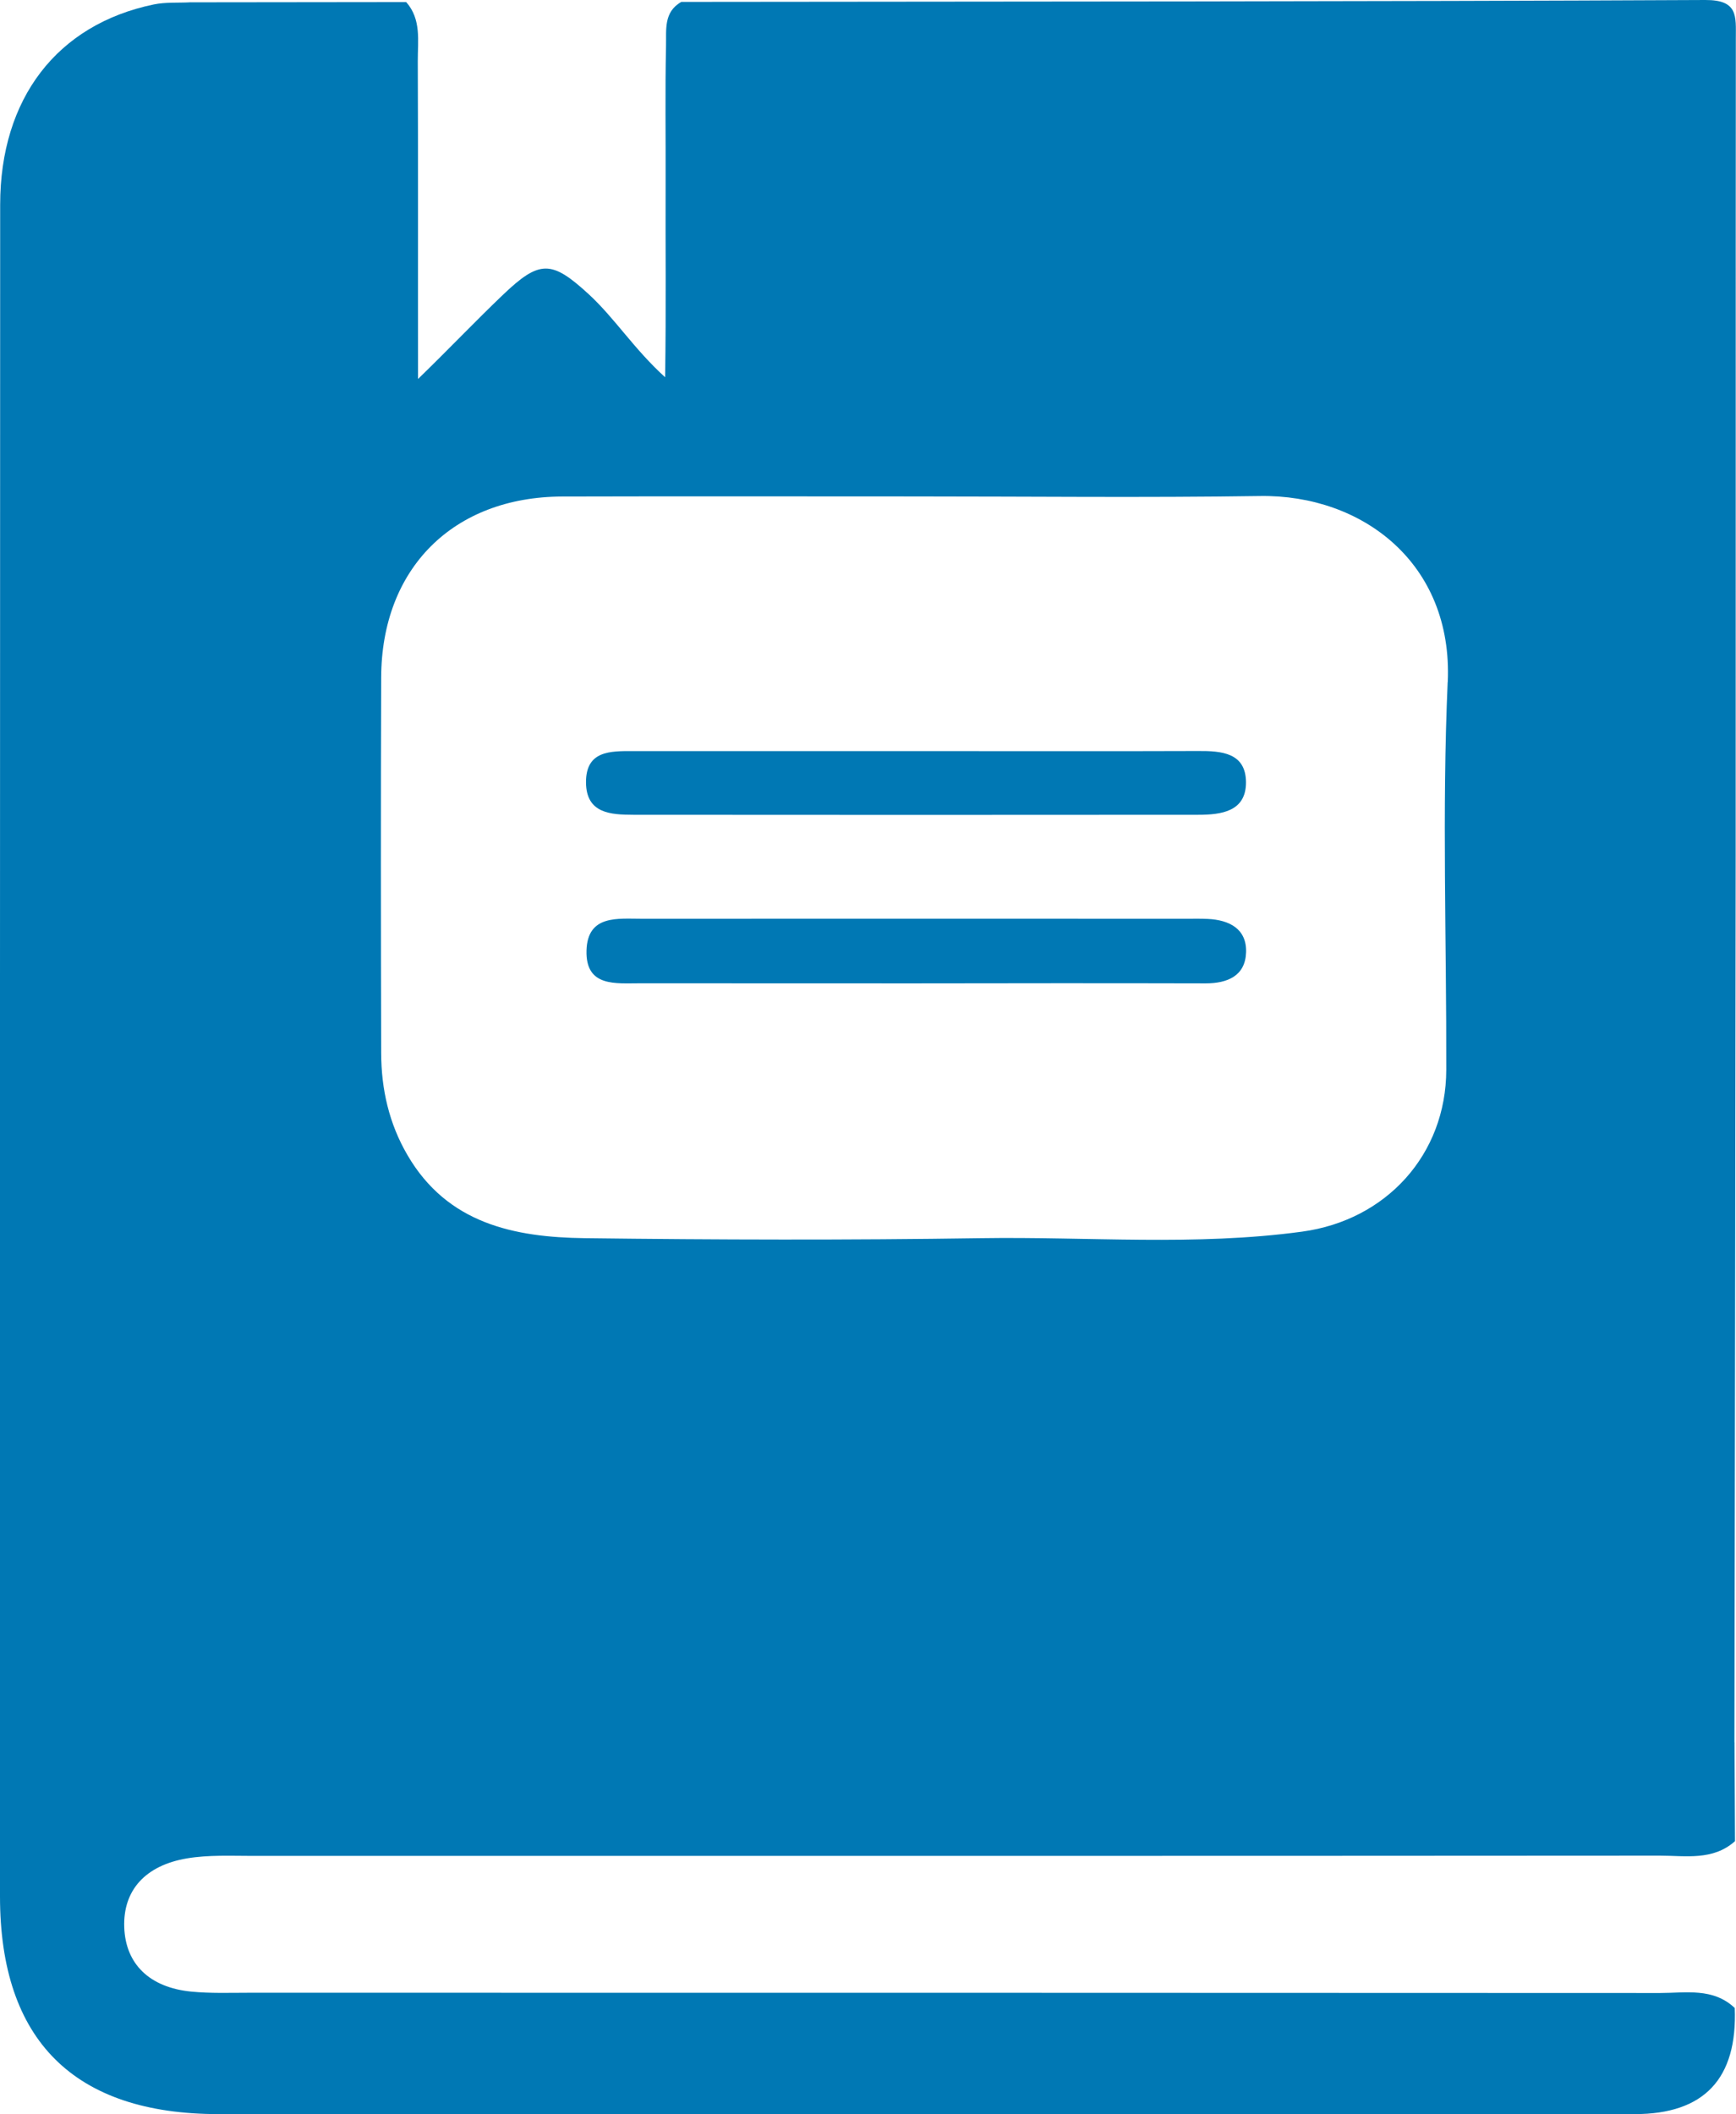
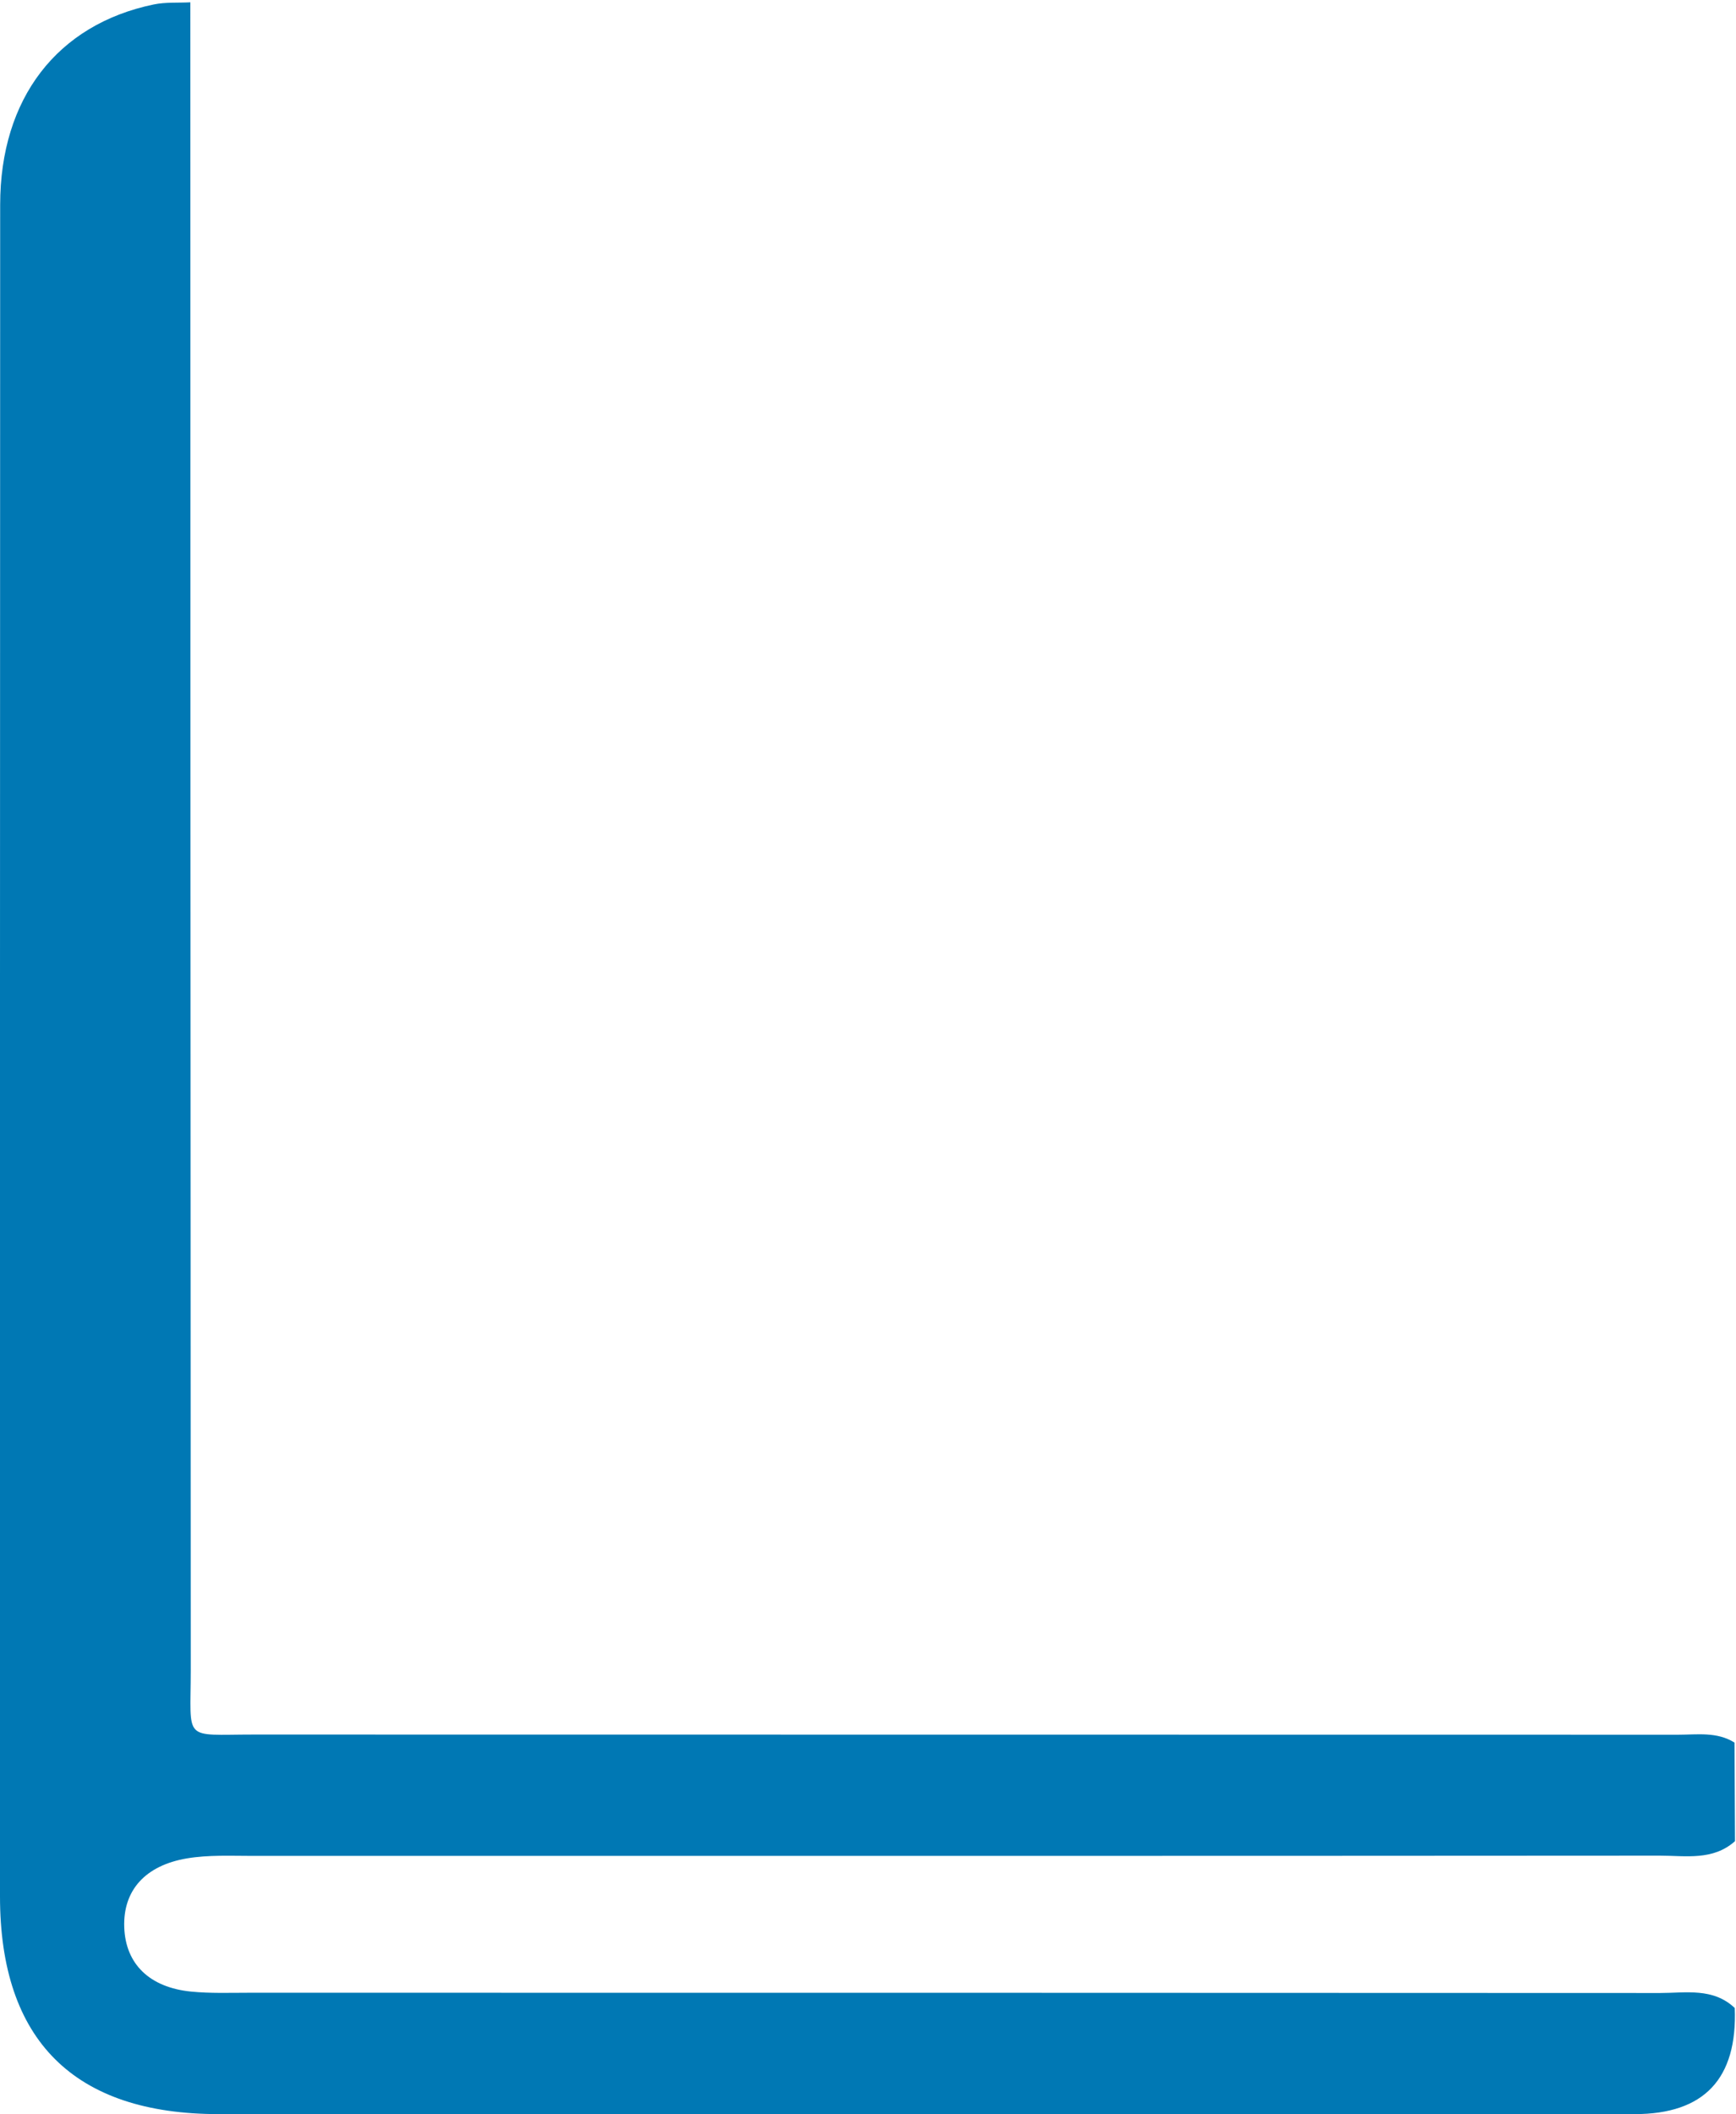
<svg xmlns="http://www.w3.org/2000/svg" id="Capa_1" data-name="Capa 1" viewBox="0 0 209.59 255.23">
  <defs>
    <style>
      .cls-1 {
        fill: #0078b4;
      }
    </style>
  </defs>
-   <path class="cls-1" d="M70.75,94.45c-.02-3.83,2.91-3.79,5.68-3.78,11.45,.01,22.9,0,34.35,0s22.57,.03,33.85-.01c2.84-.02,5.77,.2,5.8,3.76,.02,3.55-2.98,3.94-5.77,3.94-22.74,.02-45.47,.02-68.2,0-2.74-.01-5.69-.16-5.71-3.91Z" />
-   <path class="cls-1" d="M150.44,114.96c-.09,2.84-2.23,3.75-4.89,3.75-11.78-.03-23.57-.02-35.36,0-10.96,0-21.91,0-32.87-.01-2.96-.01-6.64,.5-6.51-3.97,.13-4.35,3.81-3.81,6.75-3.82,21.92-.02,43.83,0,65.75,0,.83,0,1.66-.02,2.49,.02,2.62,.12,4.74,1.2,4.64,4.05Z" />
-   <path class="cls-1" d="M205.89,0c-41.21,.2-82.42,.18-123.63,.23-2.17,1.22-1.8,3.39-1.85,5.3-.12,5.46-.03,10.93-.05,16.4-.03,7.67,.07,15.34-.06,23.61-3.77-3.42-6.07-7.12-9.23-10.03-4.48-4.11-5.91-4.17-10.39,.12-3.25,3.1-6.35,6.37-10.21,10.12-.02-13.55,.02-25.97-.03-38.38-.01-2.44,.45-5.03-1.4-7.12-8.69,.01-17.38,.02-26.06,.03-2.45,2.85-1.65,6.32-1.65,9.55-.05,63.23-.04,126.47-.03,189.7,0,11.11,.46,11.58,11.38,11.58,57.12,.02,114.25-.01,171.37,.02,1.82,0,3.67,.19,5.35-.77,.05-35.7,.12-71.41,.15-107.11,.02-32.88-.01-65.77,.02-98.65,0-2.62,.3-4.62-3.68-4.6Zm-31.11,82.34c-.69,15.57-.13,31.2-.17,46.81-.02,10.23-7.25,18.15-17.4,19.53-12.9,1.76-25.85,.59-38.78,.79-15.94,.24-31.89,.2-47.83,0-8.51-.11-16.58-1.75-21.4-10.02-2.23-3.81-3.17-7.97-3.18-12.33-.04-15.11-.05-30.22,0-45.33,.04-13.17,8.69-21.81,21.87-21.85,14.12-.04,28.24-.01,42.36-.01s27.91,.16,41.86-.05c12.36-.19,23.32,8.12,22.68,22.46Z" />
  <path class="cls-1" d="M22.98,.28c.01,67.1,.01,134.2,.05,201.3,0,8.77-1.05,7.81,7.58,7.81,57.33,.02,114.67,0,172,.02,2.3,0,4.68-.38,6.8,.95,.02,3.97,.04,7.93,.06,11.9-2.66,2.38-5.95,1.75-9.04,1.75-56.63,.04-113.26,.03-169.9,.03-2.66,0-5.33-.14-7.96,.3-5.03,.85-7.72,3.85-7.57,8.3,.15,4.45,3.05,7.28,8.07,7.78,2.32,.23,4.65,.14,6.97,.14,56.8,0,113.6,0,170.39,.03,3.08,0,6.39-.67,9.01,1.81q.5,12.81-12.08,12.81c-56.98,0-113.96,0-170.94,0C8.94,255.22,0,246.3,0,228.93,0,160.86-.01,92.79,.02,24.72,.02,11.88,6.9,2.96,18.55,.54c1.43-.3,2.95-.18,4.43-.26Z" />
</svg>